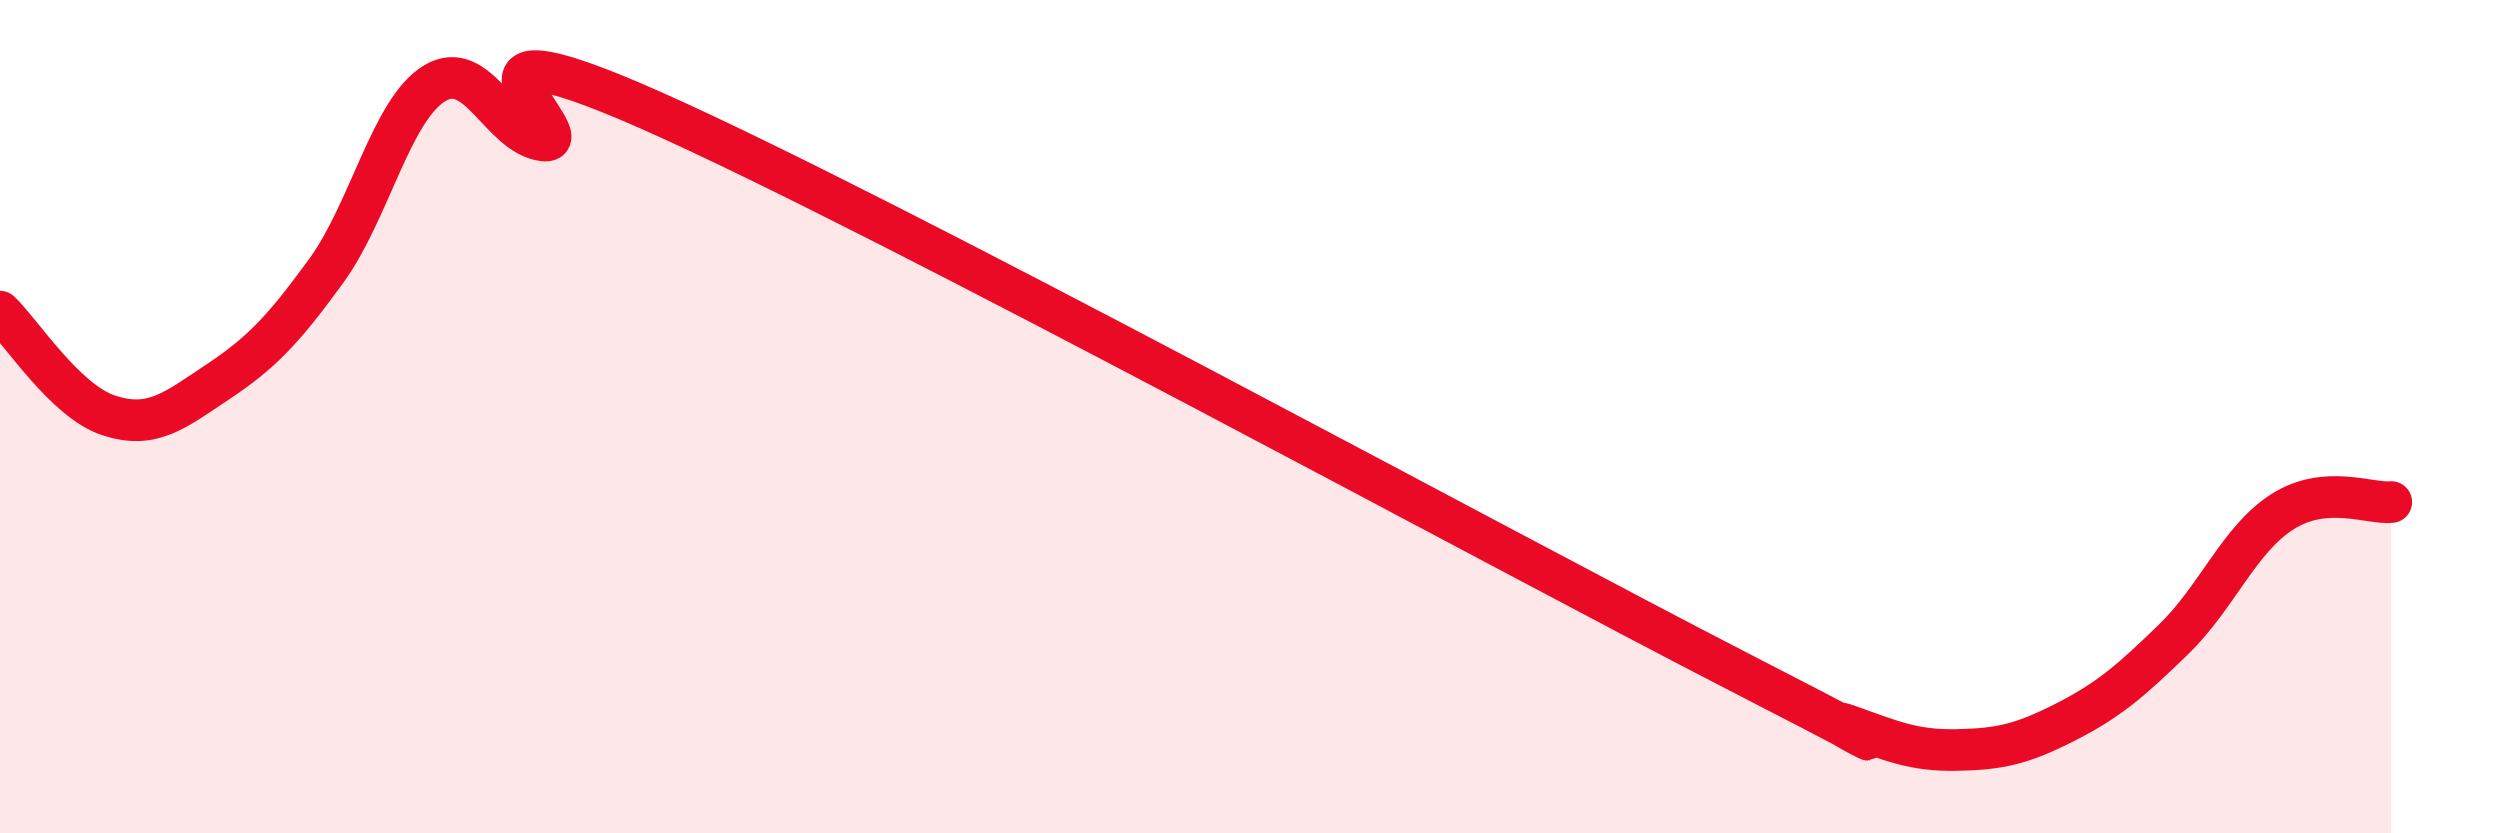
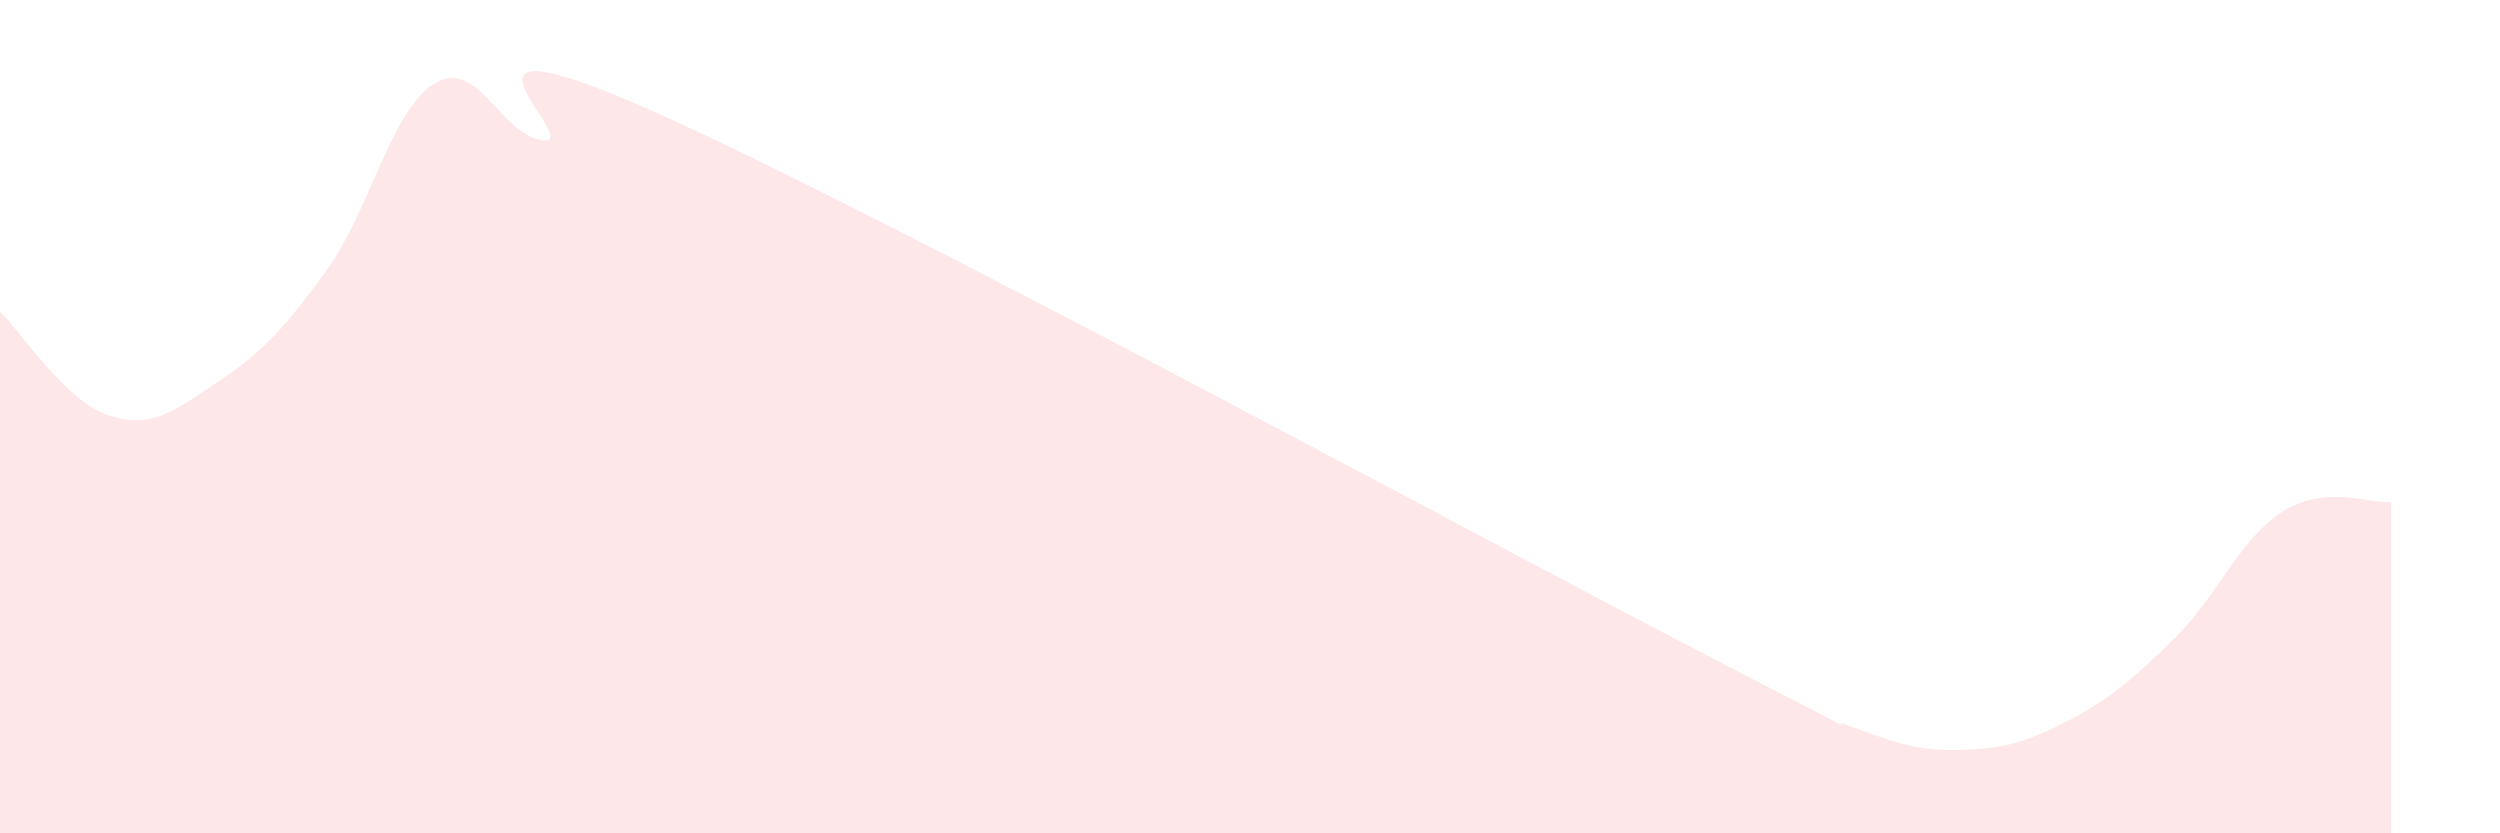
<svg xmlns="http://www.w3.org/2000/svg" width="60" height="20" viewBox="0 0 60 20">
  <path d="M 0,7.48 C 0.52,7.98 1.57,9.63 2.61,9.97 C 3.65,10.31 4.18,9.86 5.22,9.17 C 6.26,8.48 6.79,7.93 7.83,6.5 C 8.87,5.07 9.39,2.63 10.43,2 C 11.47,1.37 12,3.24 13.04,3.37 C 14.08,3.5 9.91,0.11 15.65,2.66 C 21.39,5.21 36,13.18 41.74,16.13 C 47.48,19.08 43.31,17.04 44.35,17.41 C 45.39,17.78 45.92,18.02 46.96,18 C 48,17.98 48.53,17.86 49.57,17.33 C 50.61,16.8 51.13,16.35 52.17,15.34 C 53.21,14.33 53.74,12.94 54.78,12.28 C 55.82,11.62 56.87,12.1 57.39,12.05L57.39 20L0 20Z" fill="#EB0A25" opacity="0.1" stroke-linecap="round" stroke-linejoin="round" />
-   <path d="M 0,7.48 C 0.52,7.98 1.57,9.63 2.61,9.97 C 3.65,10.31 4.18,9.86 5.22,9.17 C 6.26,8.48 6.79,7.93 7.83,6.5 C 8.87,5.07 9.39,2.63 10.43,2 C 11.47,1.37 12,3.24 13.04,3.37 C 14.08,3.5 9.91,0.11 15.65,2.66 C 21.39,5.21 36,13.18 41.74,16.13 C 47.48,19.08 43.31,17.04 44.35,17.41 C 45.39,17.78 45.92,18.02 46.96,18 C 48,17.98 48.53,17.86 49.57,17.33 C 50.61,16.8 51.13,16.35 52.17,15.34 C 53.21,14.33 53.74,12.94 54.78,12.28 C 55.82,11.62 56.87,12.1 57.39,12.05" stroke="#EB0A25" stroke-width="1" fill="none" stroke-linecap="round" stroke-linejoin="round" />
</svg>